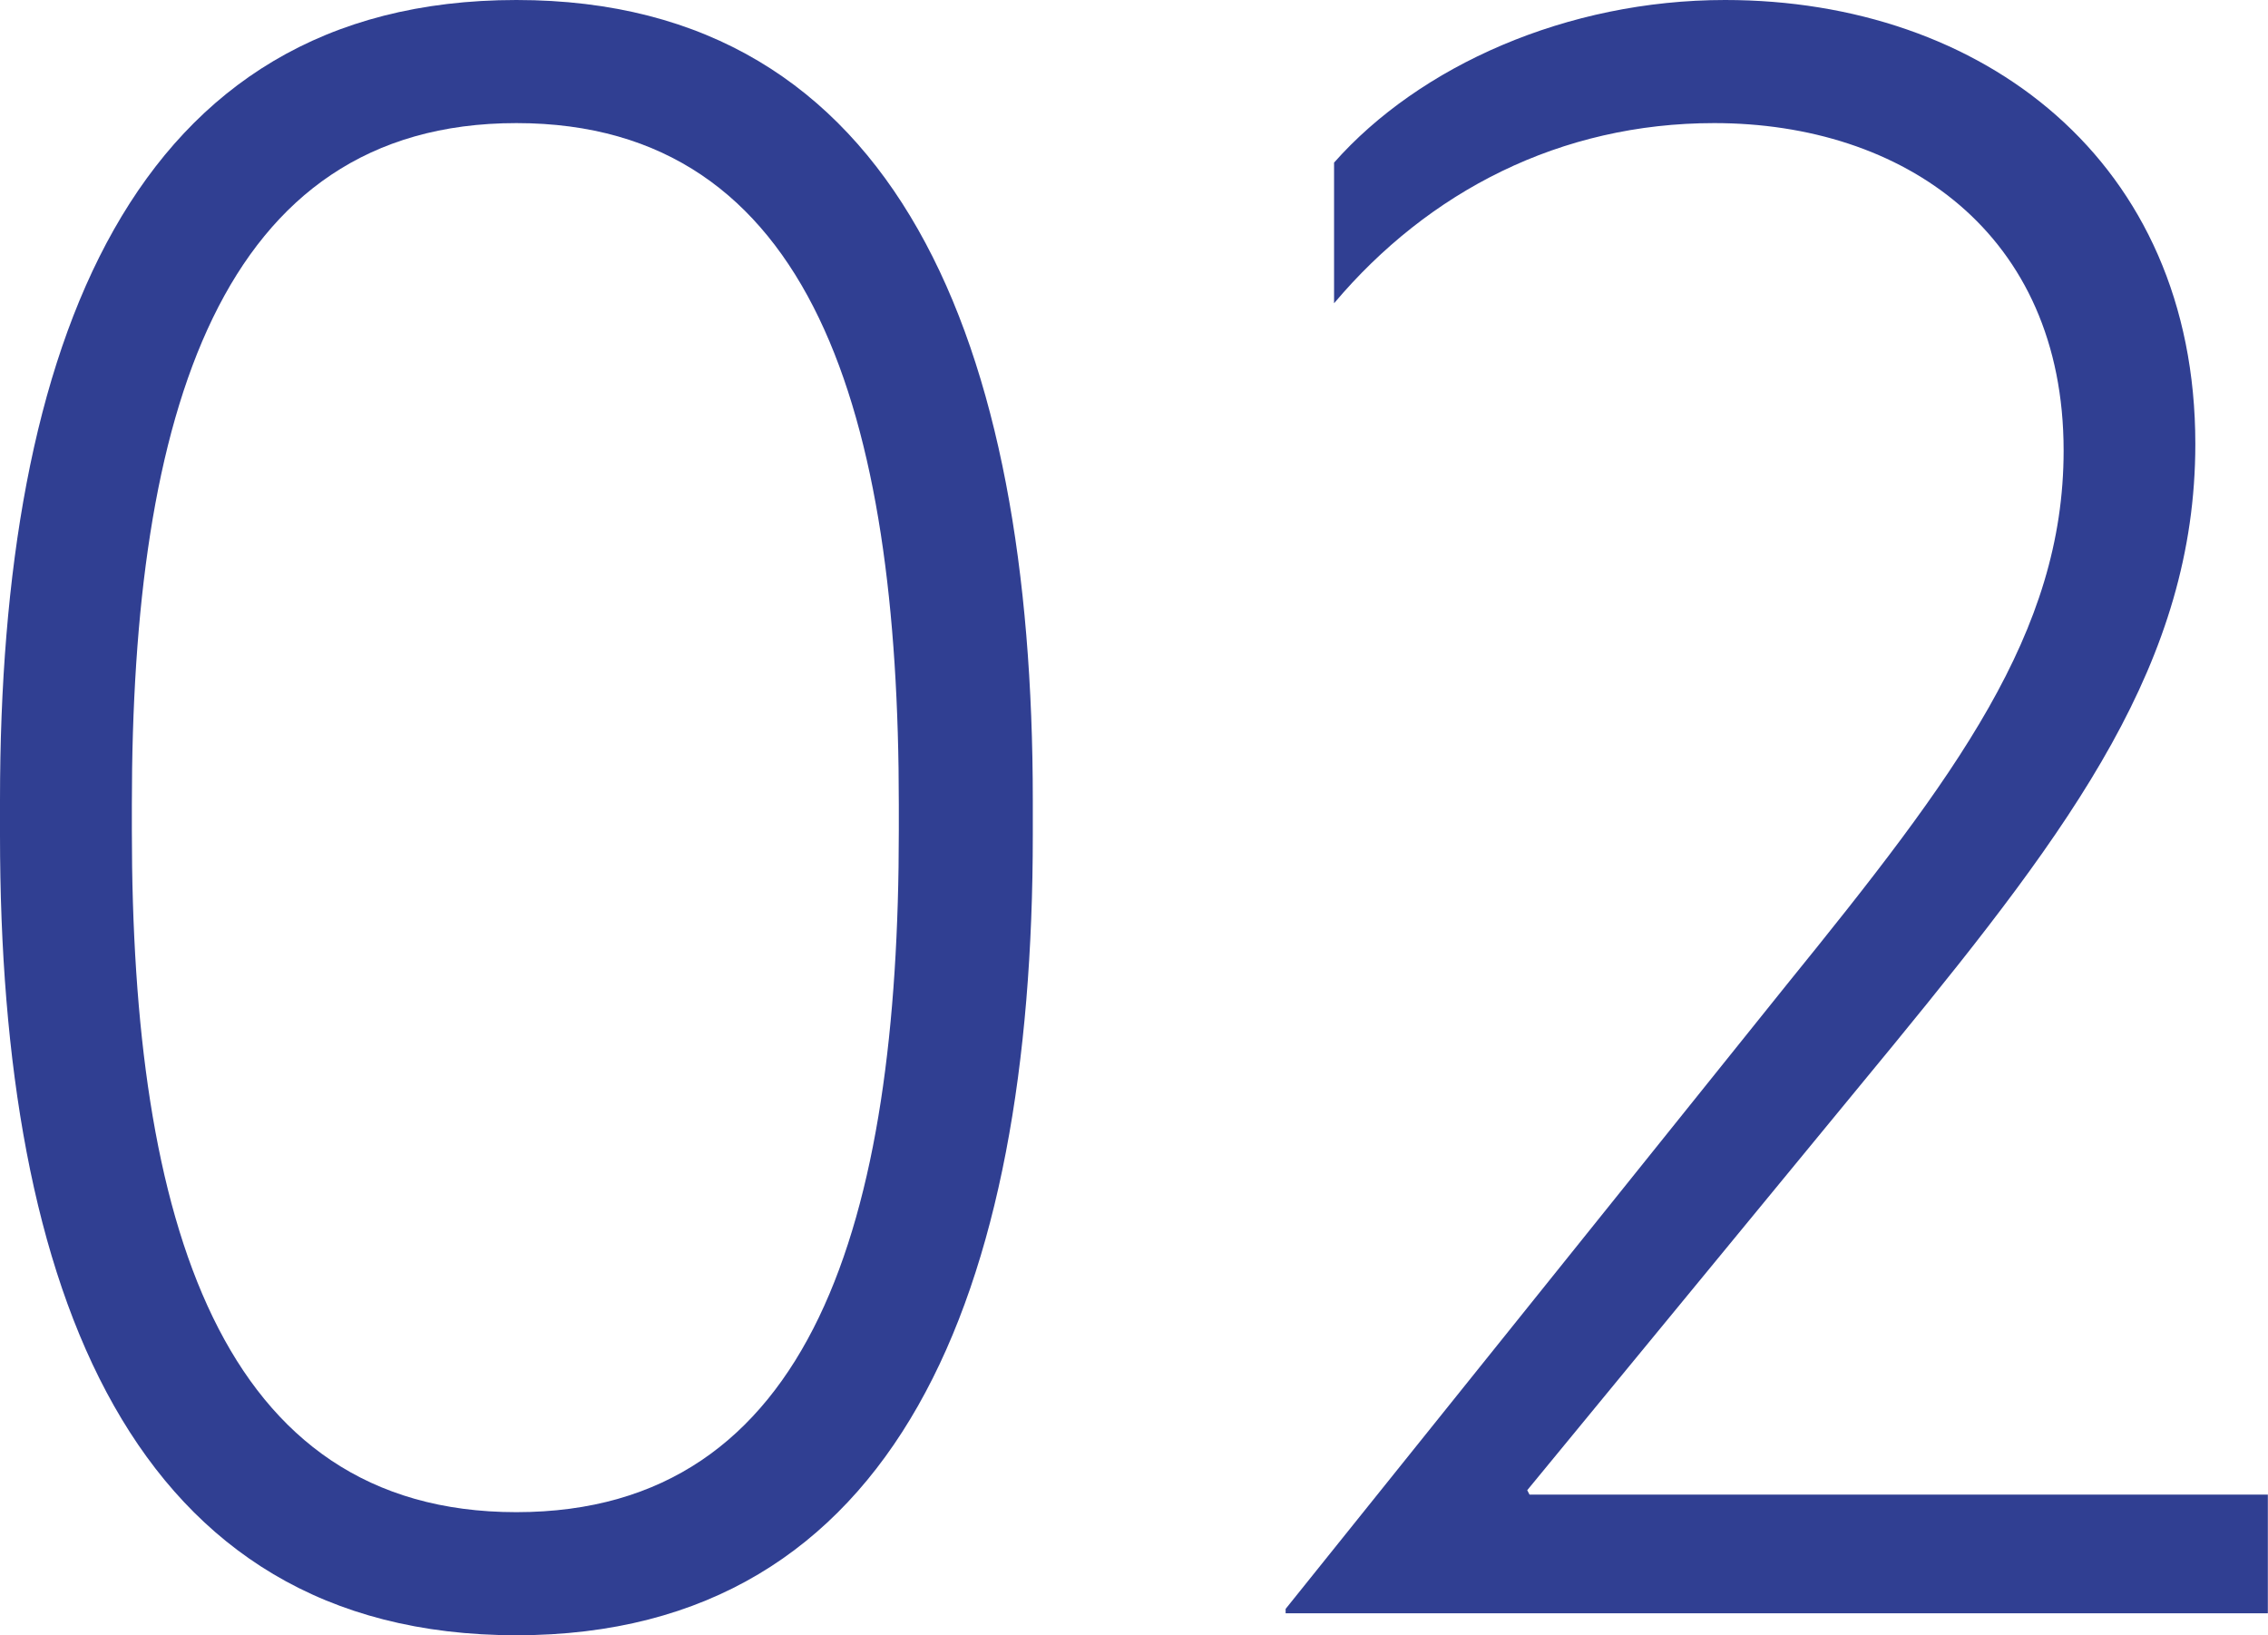
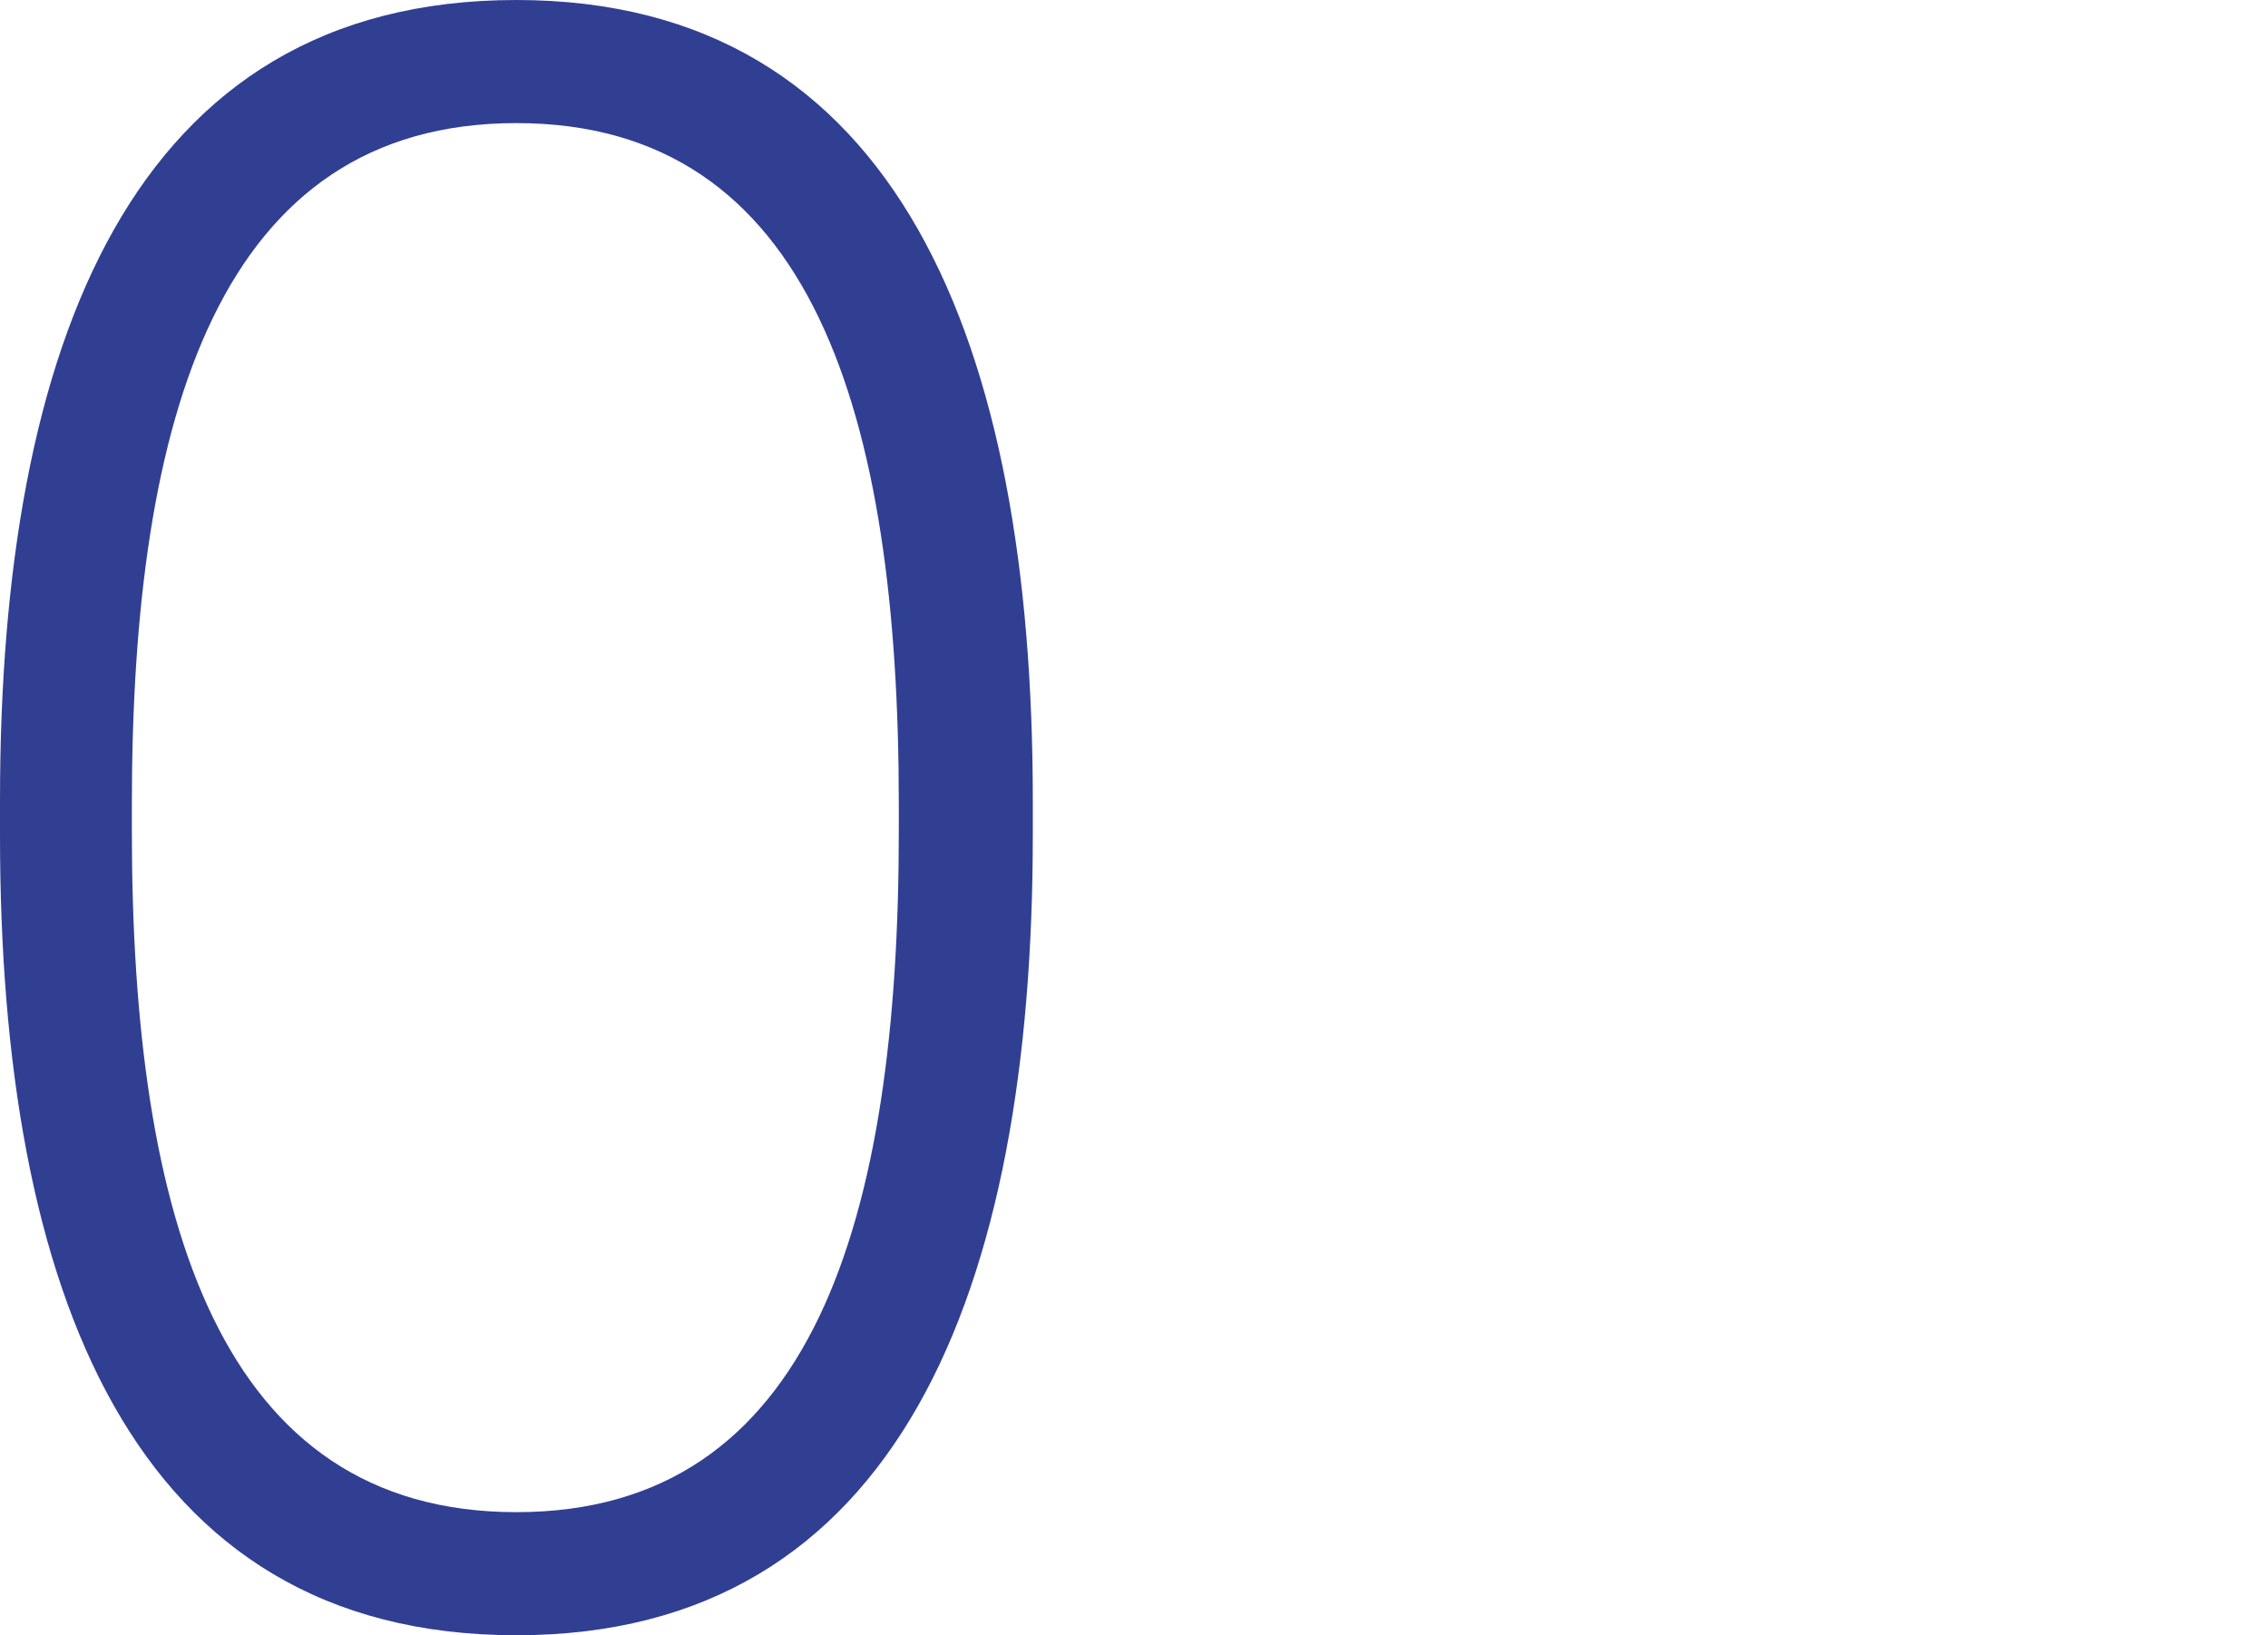
<svg xmlns="http://www.w3.org/2000/svg" id="Ebene_1" x="0px" y="0px" viewBox="0 0 1498.1 1080" style="enable-background:new 0 0 1498.1 1080;" xml:space="preserve">
  <style type="text/css">	.st0{fill:url(#SVGID_1_);}	.st1{fill:url(#SVGID_00000172417856483534957700000006740046959713340828_);}	.st2{fill:url(#SVGID_00000161610769078854593780000017070330975716958080_);}	.st3{fill:url(#SVGID_00000075880185830732140180000002117138251467837366_);}	.st4{fill:url(#SVGID_00000067219252461113734970000000522280236758135182_);}	.st5{fill:url(#SVGID_00000139976039340139625270000017975341417076759458_);}	.st6{fill:#F5F6FA;}	.st7{fill:url(#SVGID_00000029008635303875786290000010607213657670974364_);}	.st8{fill:#FFFFFF;}	.st9{fill:#303F92;}</style>
  <g>
    <path class="st9" d="M0,551.6v-23.2C0,227.9,87.1,0,341.1,0c252.6,0,341.1,227.9,341.1,528.4v23.2c0,300.5-88.5,528.4-341.1,528.4  C87.1,1080,0,852.1,0,551.6z M593.7,548.7v-17.4c0-256.9-56.6-450-252.6-450c-196,0-254,193.1-254,450v17.4  c0,256.9,58.1,450,254,450C537.1,998.7,593.7,805.6,593.7,548.7z" />
-     <path class="st9" d="M849.2,1065.5v-2.9l331-412.3c111.8-137.9,182.9-232.3,182.9-352.7c0-143.7-106-216.3-230.8-216.3  c-101.6,0-188.7,45-251.1,119v-92.9C937.7,43.5,1035,0,1139.5,0c169.8,0,310.6,106,310.6,293.2c0,143.7-81.3,252.6-198.9,396.3  l-242.4,294.7l1.5,2.9h487.7v78.4H849.2z" />
  </g>
</svg>